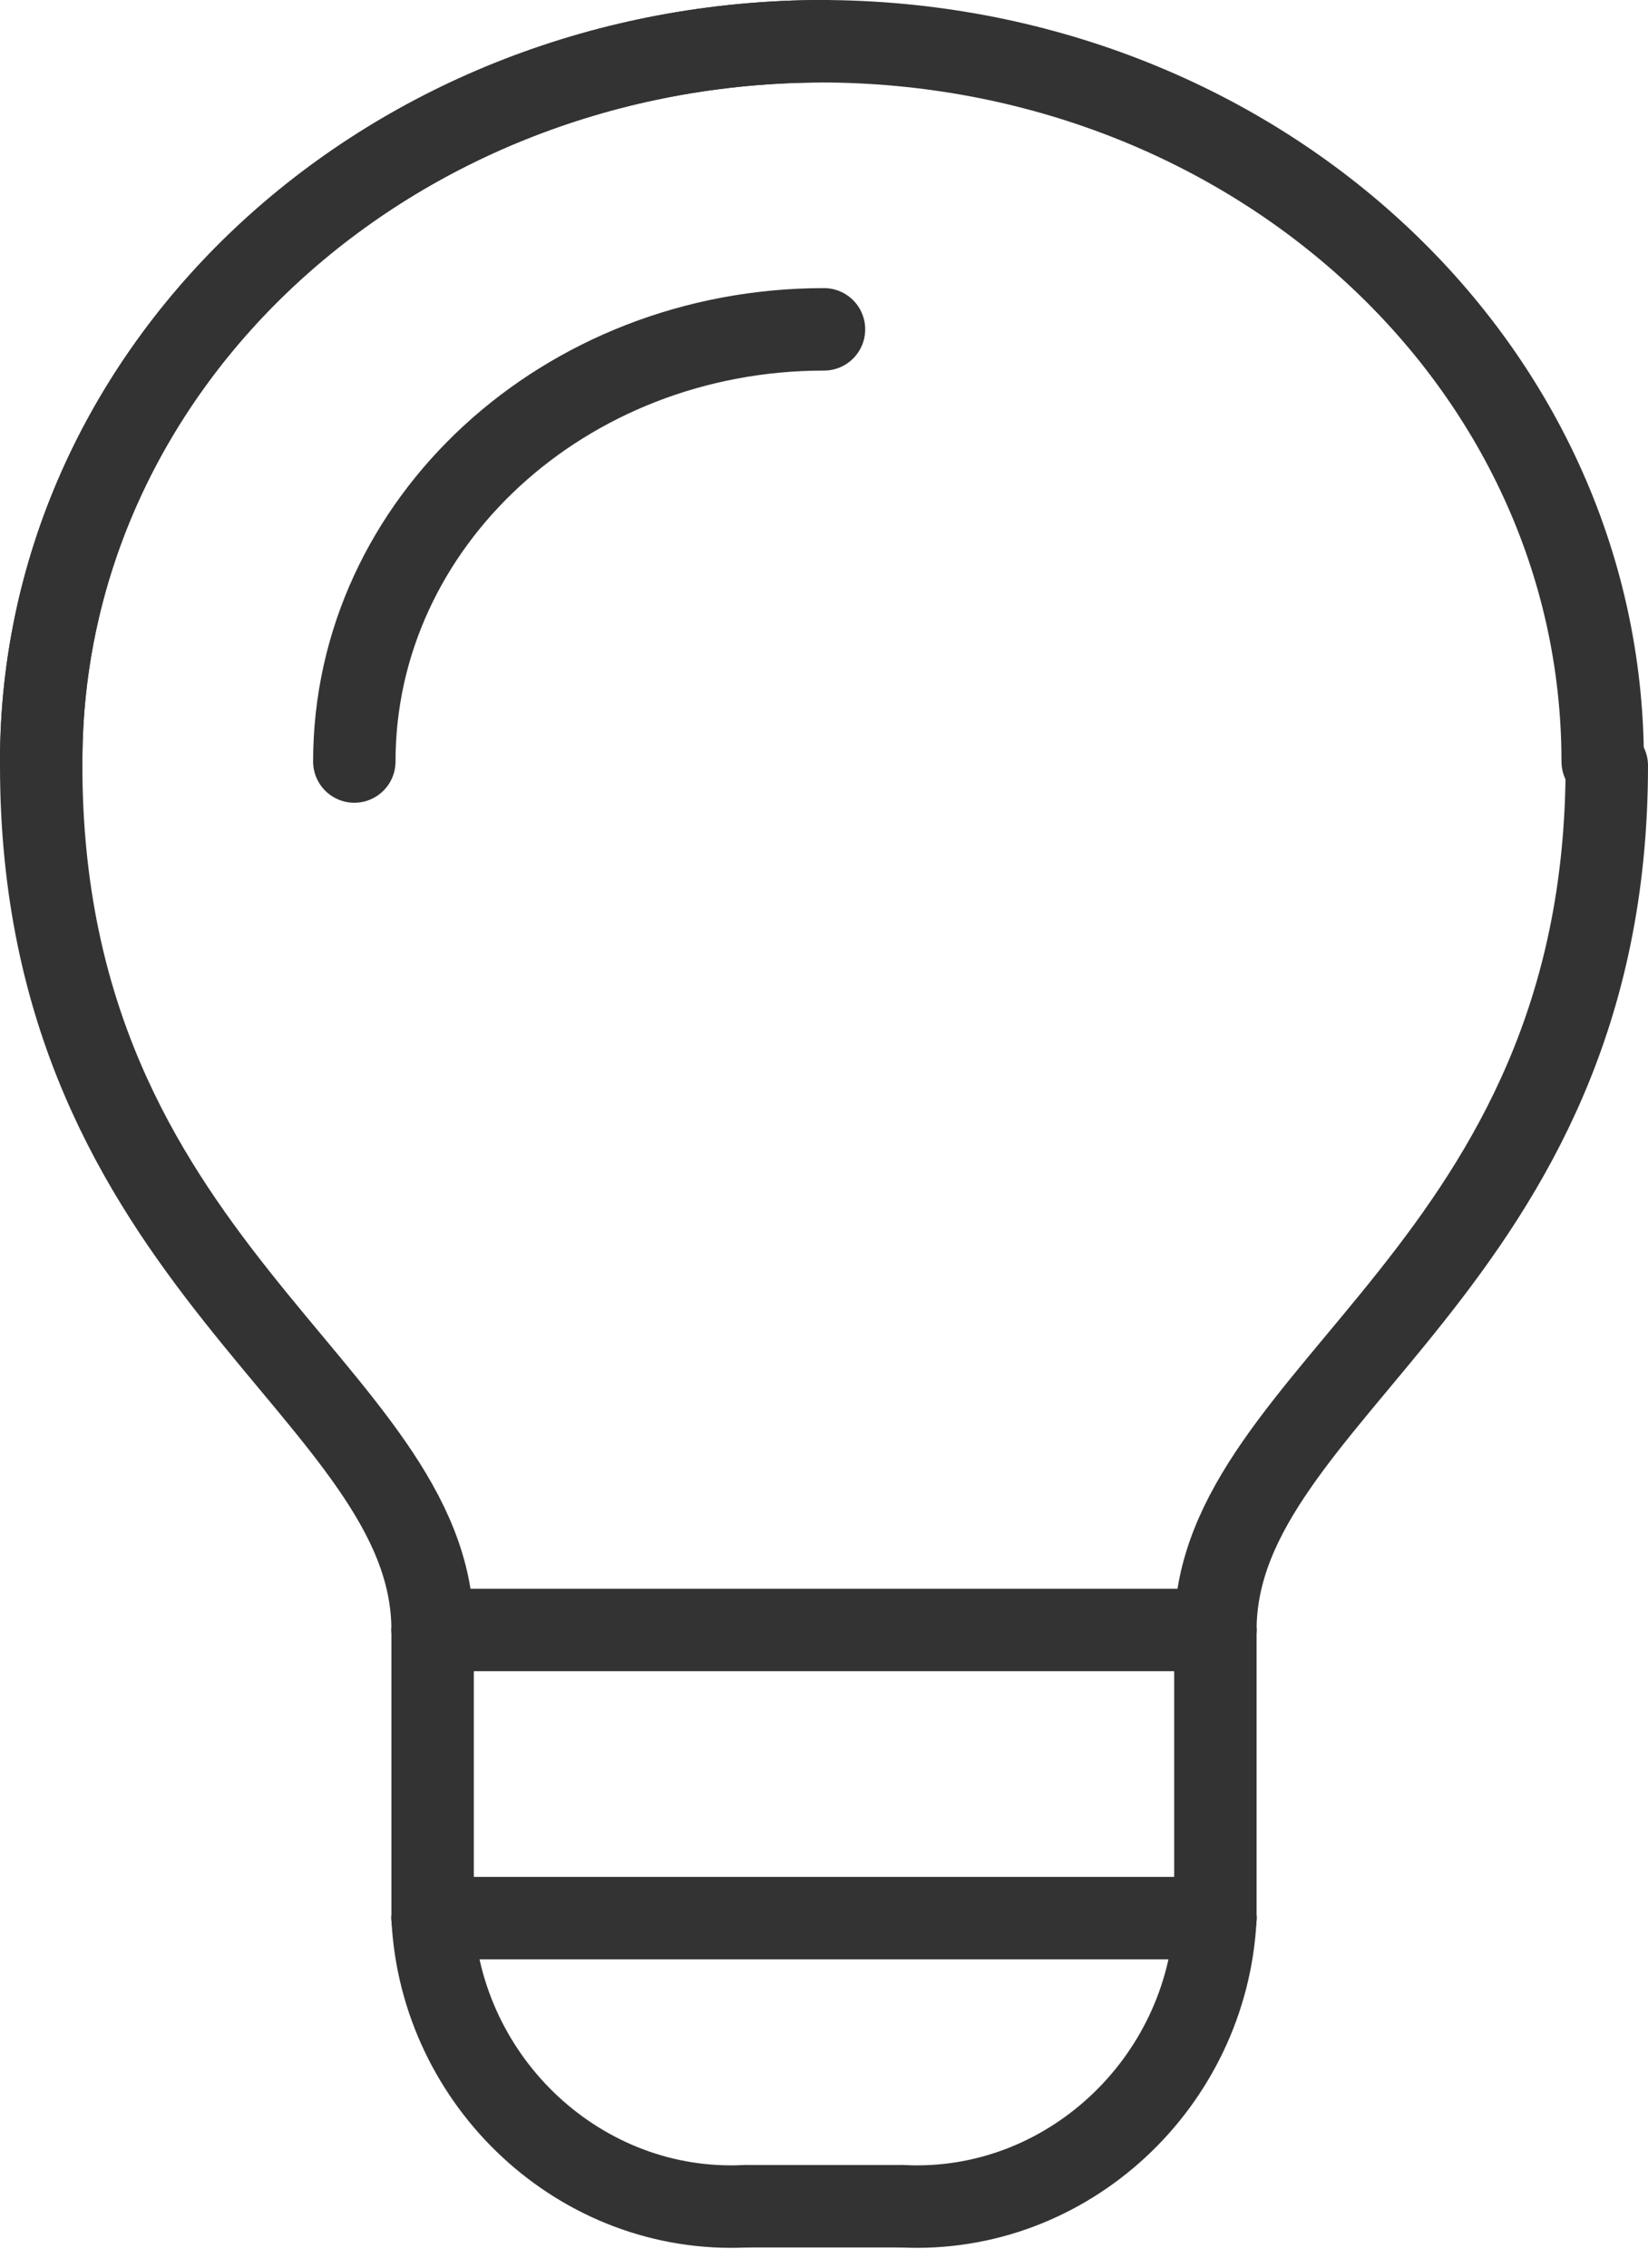
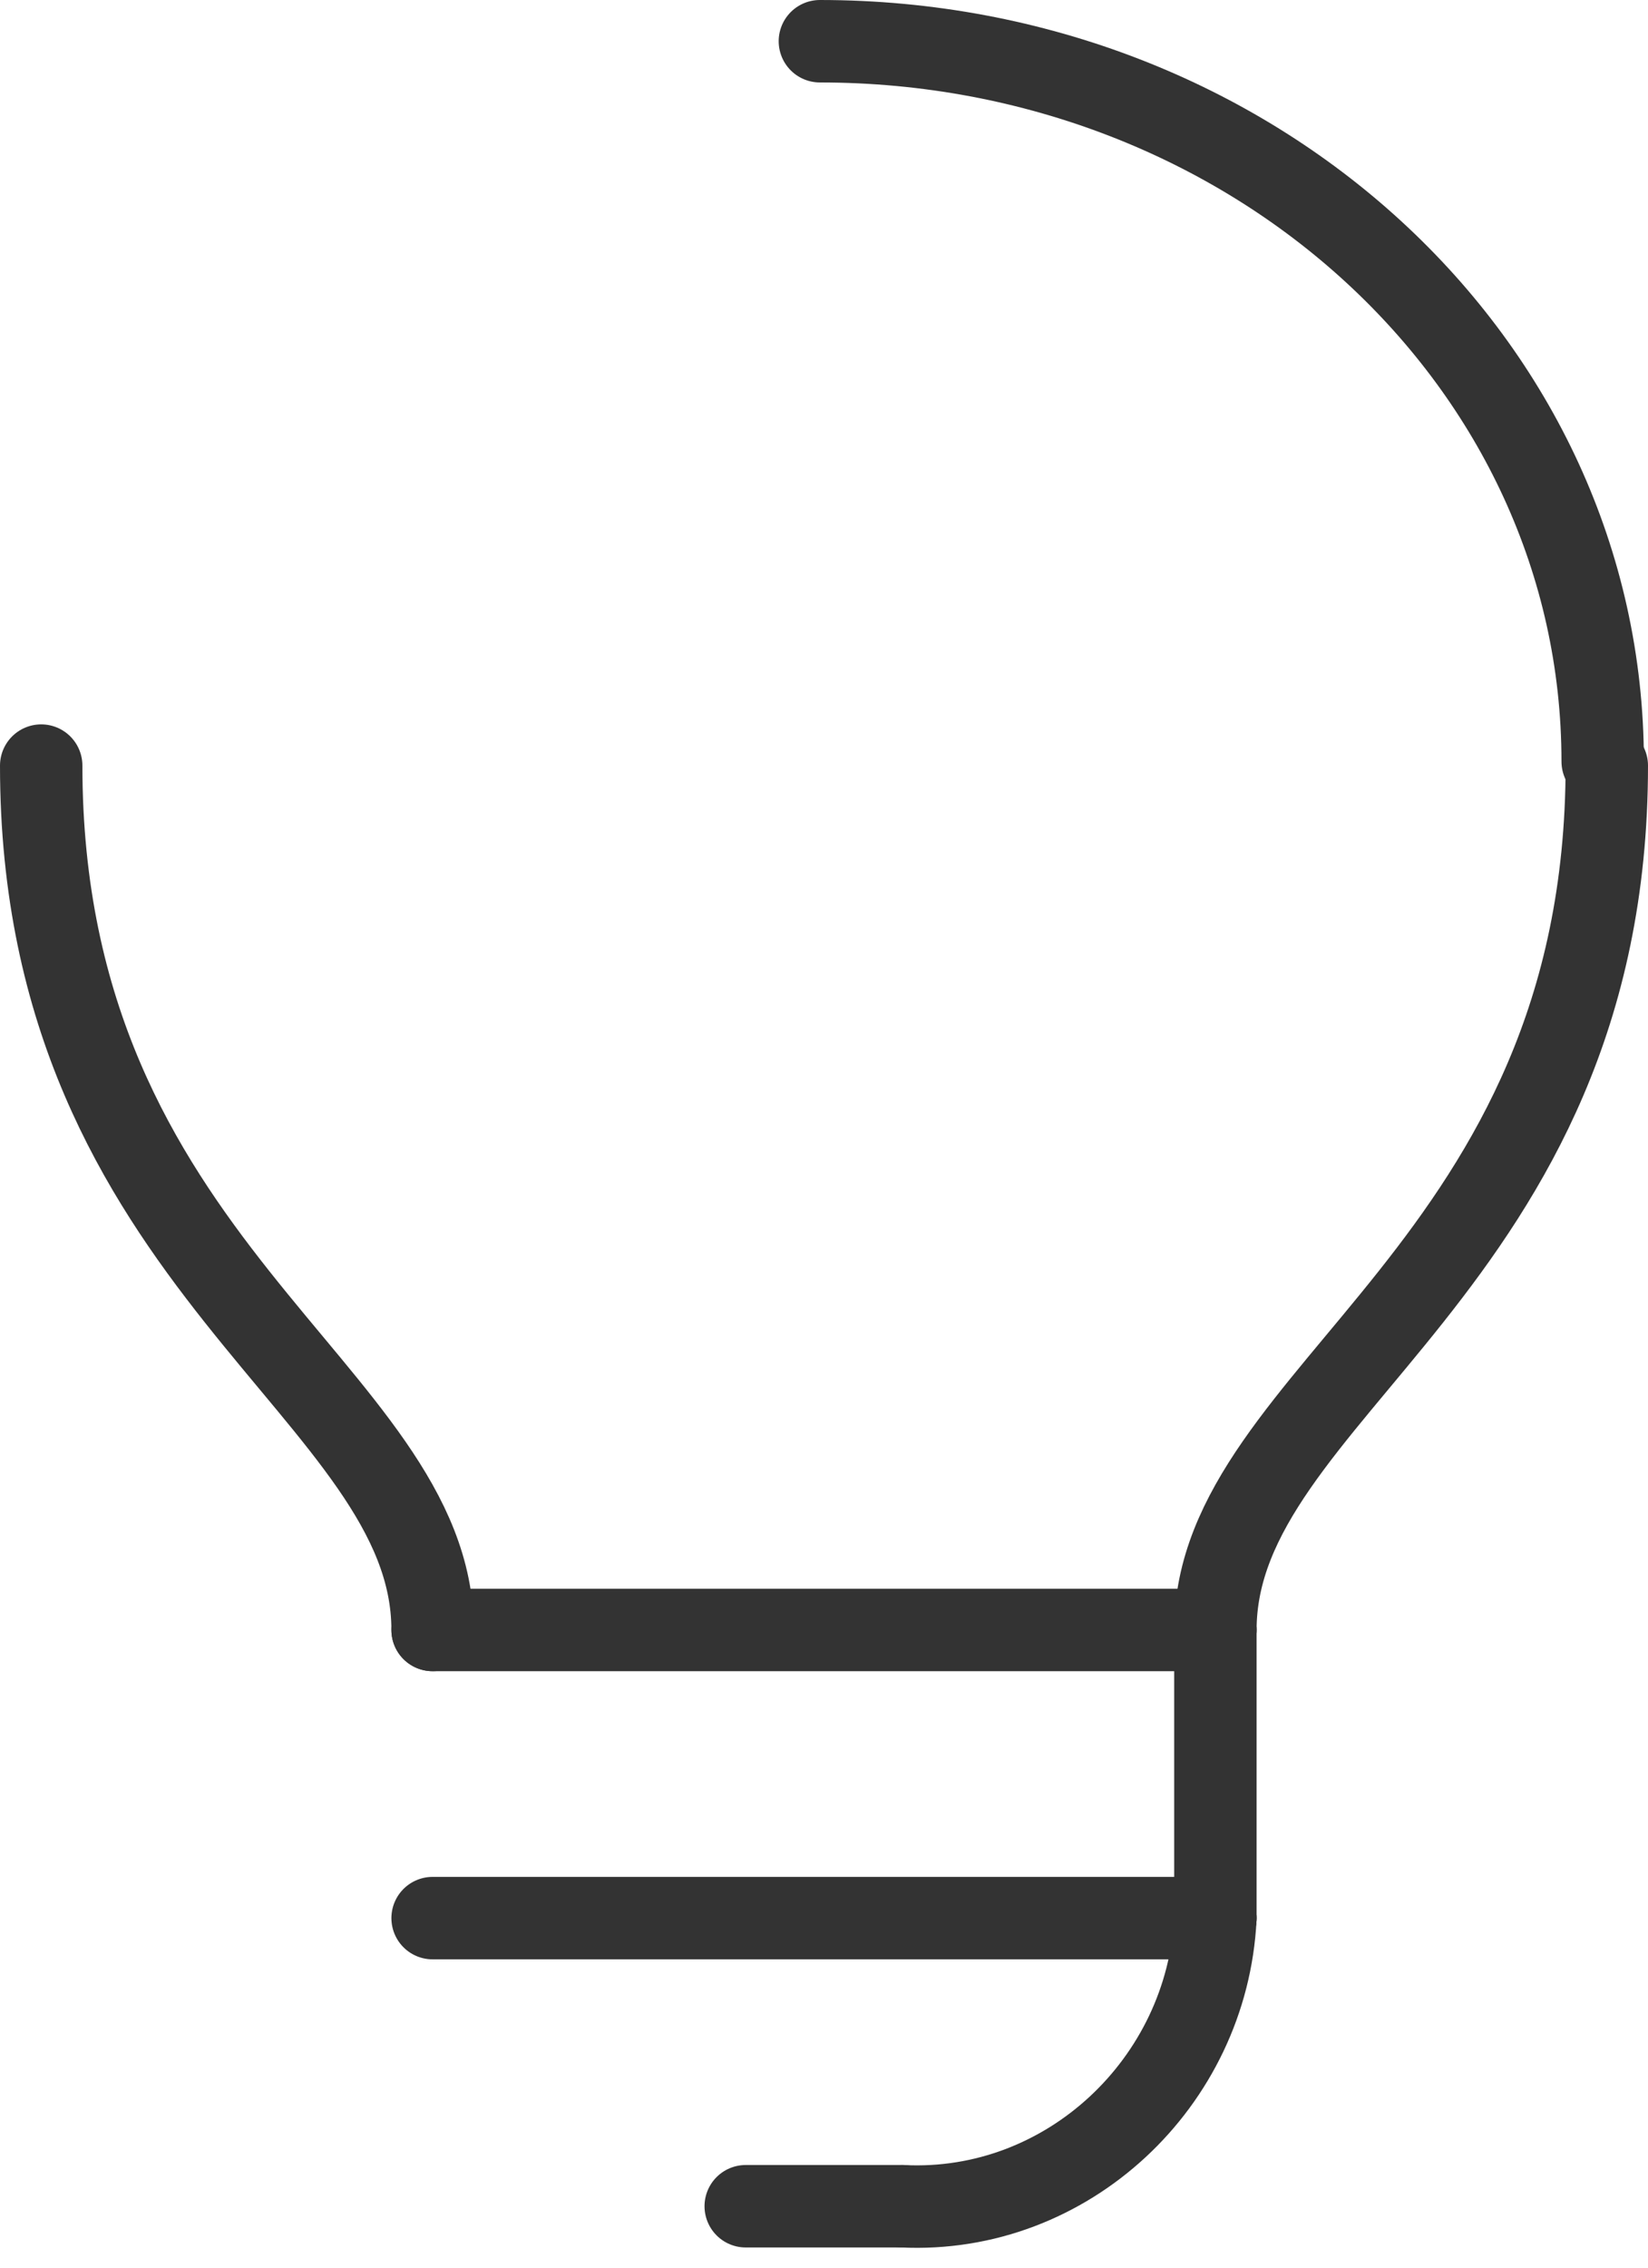
<svg xmlns="http://www.w3.org/2000/svg" width="40" height="55" viewBox="0 0 40 55" fill="none">
  <path d="M10.5 46.522H29.5" stroke="#333333" stroke-width="2" stroke-linecap="round" stroke-linejoin="round" />
-   <path d="M10.5 39.533V46.521" stroke="#333333" stroke-width="2" stroke-linecap="round" stroke-linejoin="round" />
  <path d="M29.5 39.533V46.521" stroke="#333333" stroke-width="2" stroke-linecap="round" stroke-linejoin="round" />
  <path d="M10.5 39.533H29.5" stroke="#333333" stroke-width="2" stroke-linecap="round" stroke-linejoin="round" />
-   <path d="M1 18.47C1 8.787 9.5 1 20 1" stroke="#333333" stroke-width="2" stroke-linecap="round" stroke-linejoin="round" />
  <path d="M18.1 53.51H21.9" stroke="#333333" stroke-width="2" stroke-linecap="round" stroke-linejoin="round" />
-   <path d="M8.6 18.47C8.6 12.68 13.7 7.988 20 7.988" stroke="#333333" stroke-width="2" stroke-linecap="round" stroke-linejoin="round" />
  <path d="M10.5 39.533C10.5 33.743 1 30.748 1 18.569" stroke="#333333" stroke-width="2" stroke-linecap="round" stroke-linejoin="round" />
-   <path d="M1 18.47C1 8.787 9.5 1 20 1" stroke="#333333" stroke-width="2" stroke-linecap="round" stroke-linejoin="round" />
  <path d="M29.5 39.533C29.5 33.743 39 30.748 39 18.569" stroke="#333333" stroke-width="2" stroke-linecap="round" stroke-linejoin="round" />
  <path d="M38.9 18.47C38.9 8.787 30.4 1 19.9 1" stroke="#333333" stroke-width="2" stroke-linecap="round" stroke-linejoin="round" />
-   <path d="M10.5 46.522C10.7 50.515 14.1 53.709 18.1 53.51" stroke="#333333" stroke-width="2" stroke-linecap="round" stroke-linejoin="round" />
  <path d="M29.5 46.522C29.3 50.515 25.9 53.709 21.9 53.51" stroke="#333333" stroke-width="2" stroke-linecap="round" stroke-linejoin="round" />
</svg>